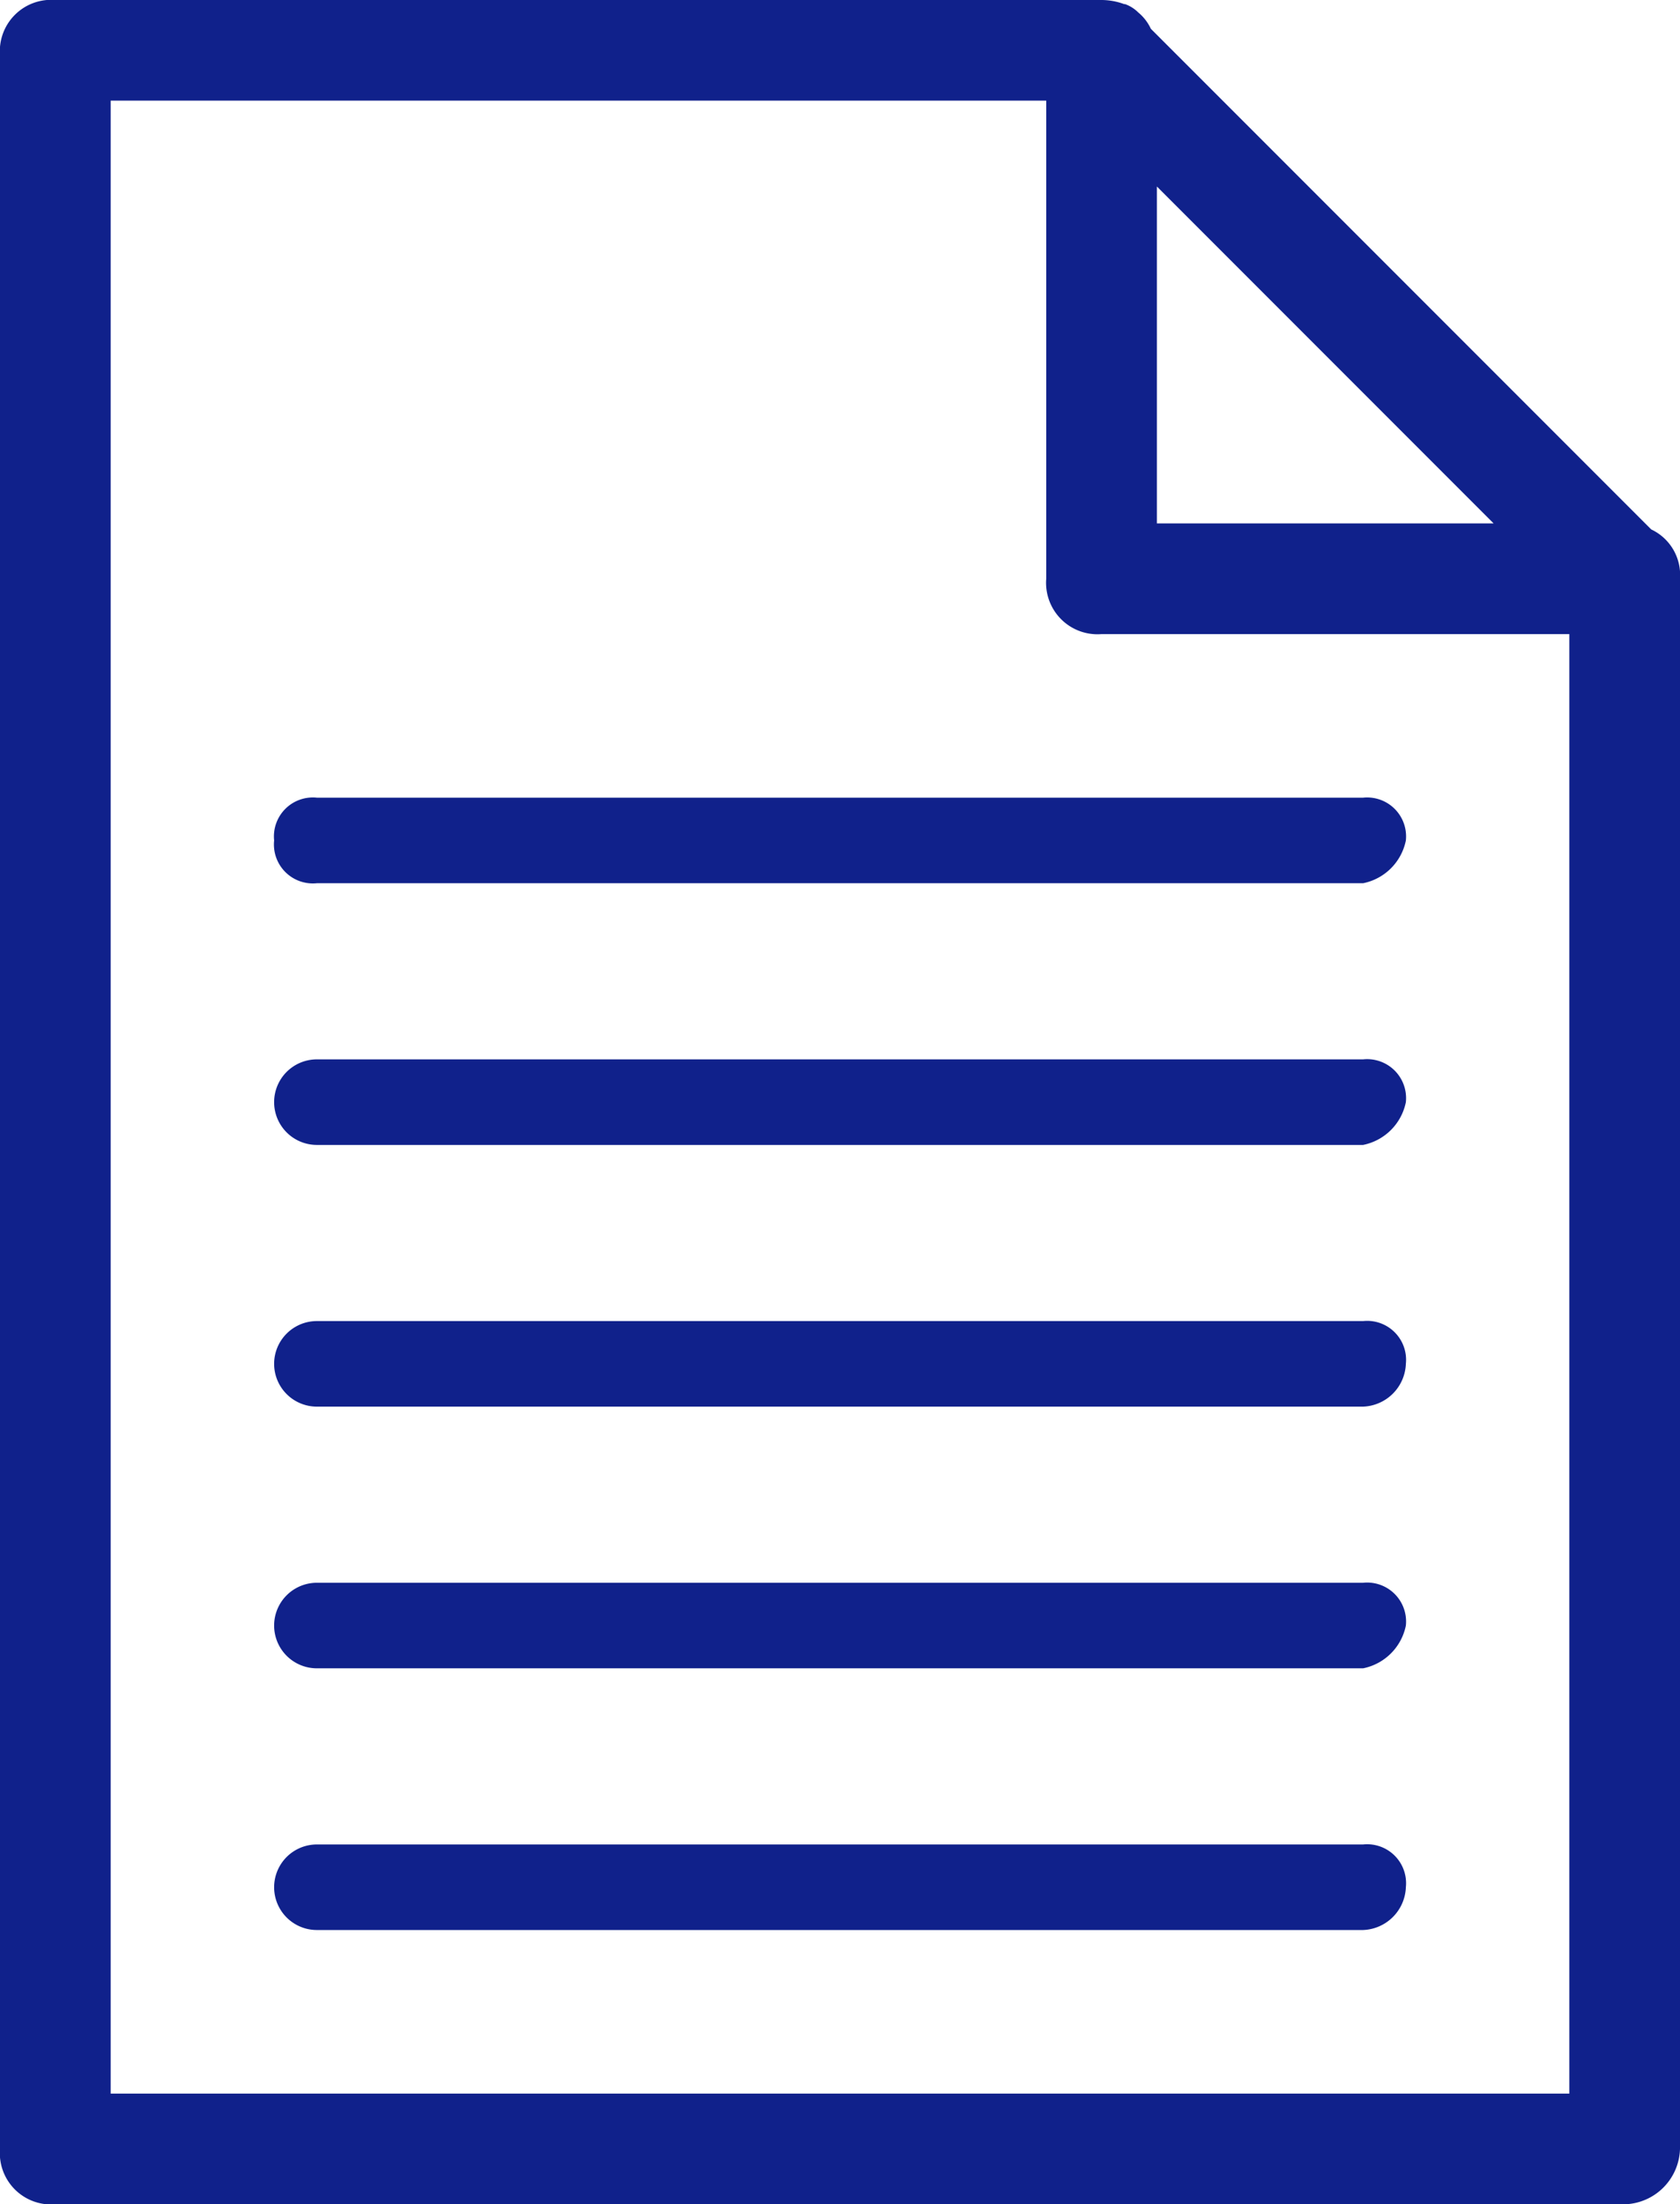
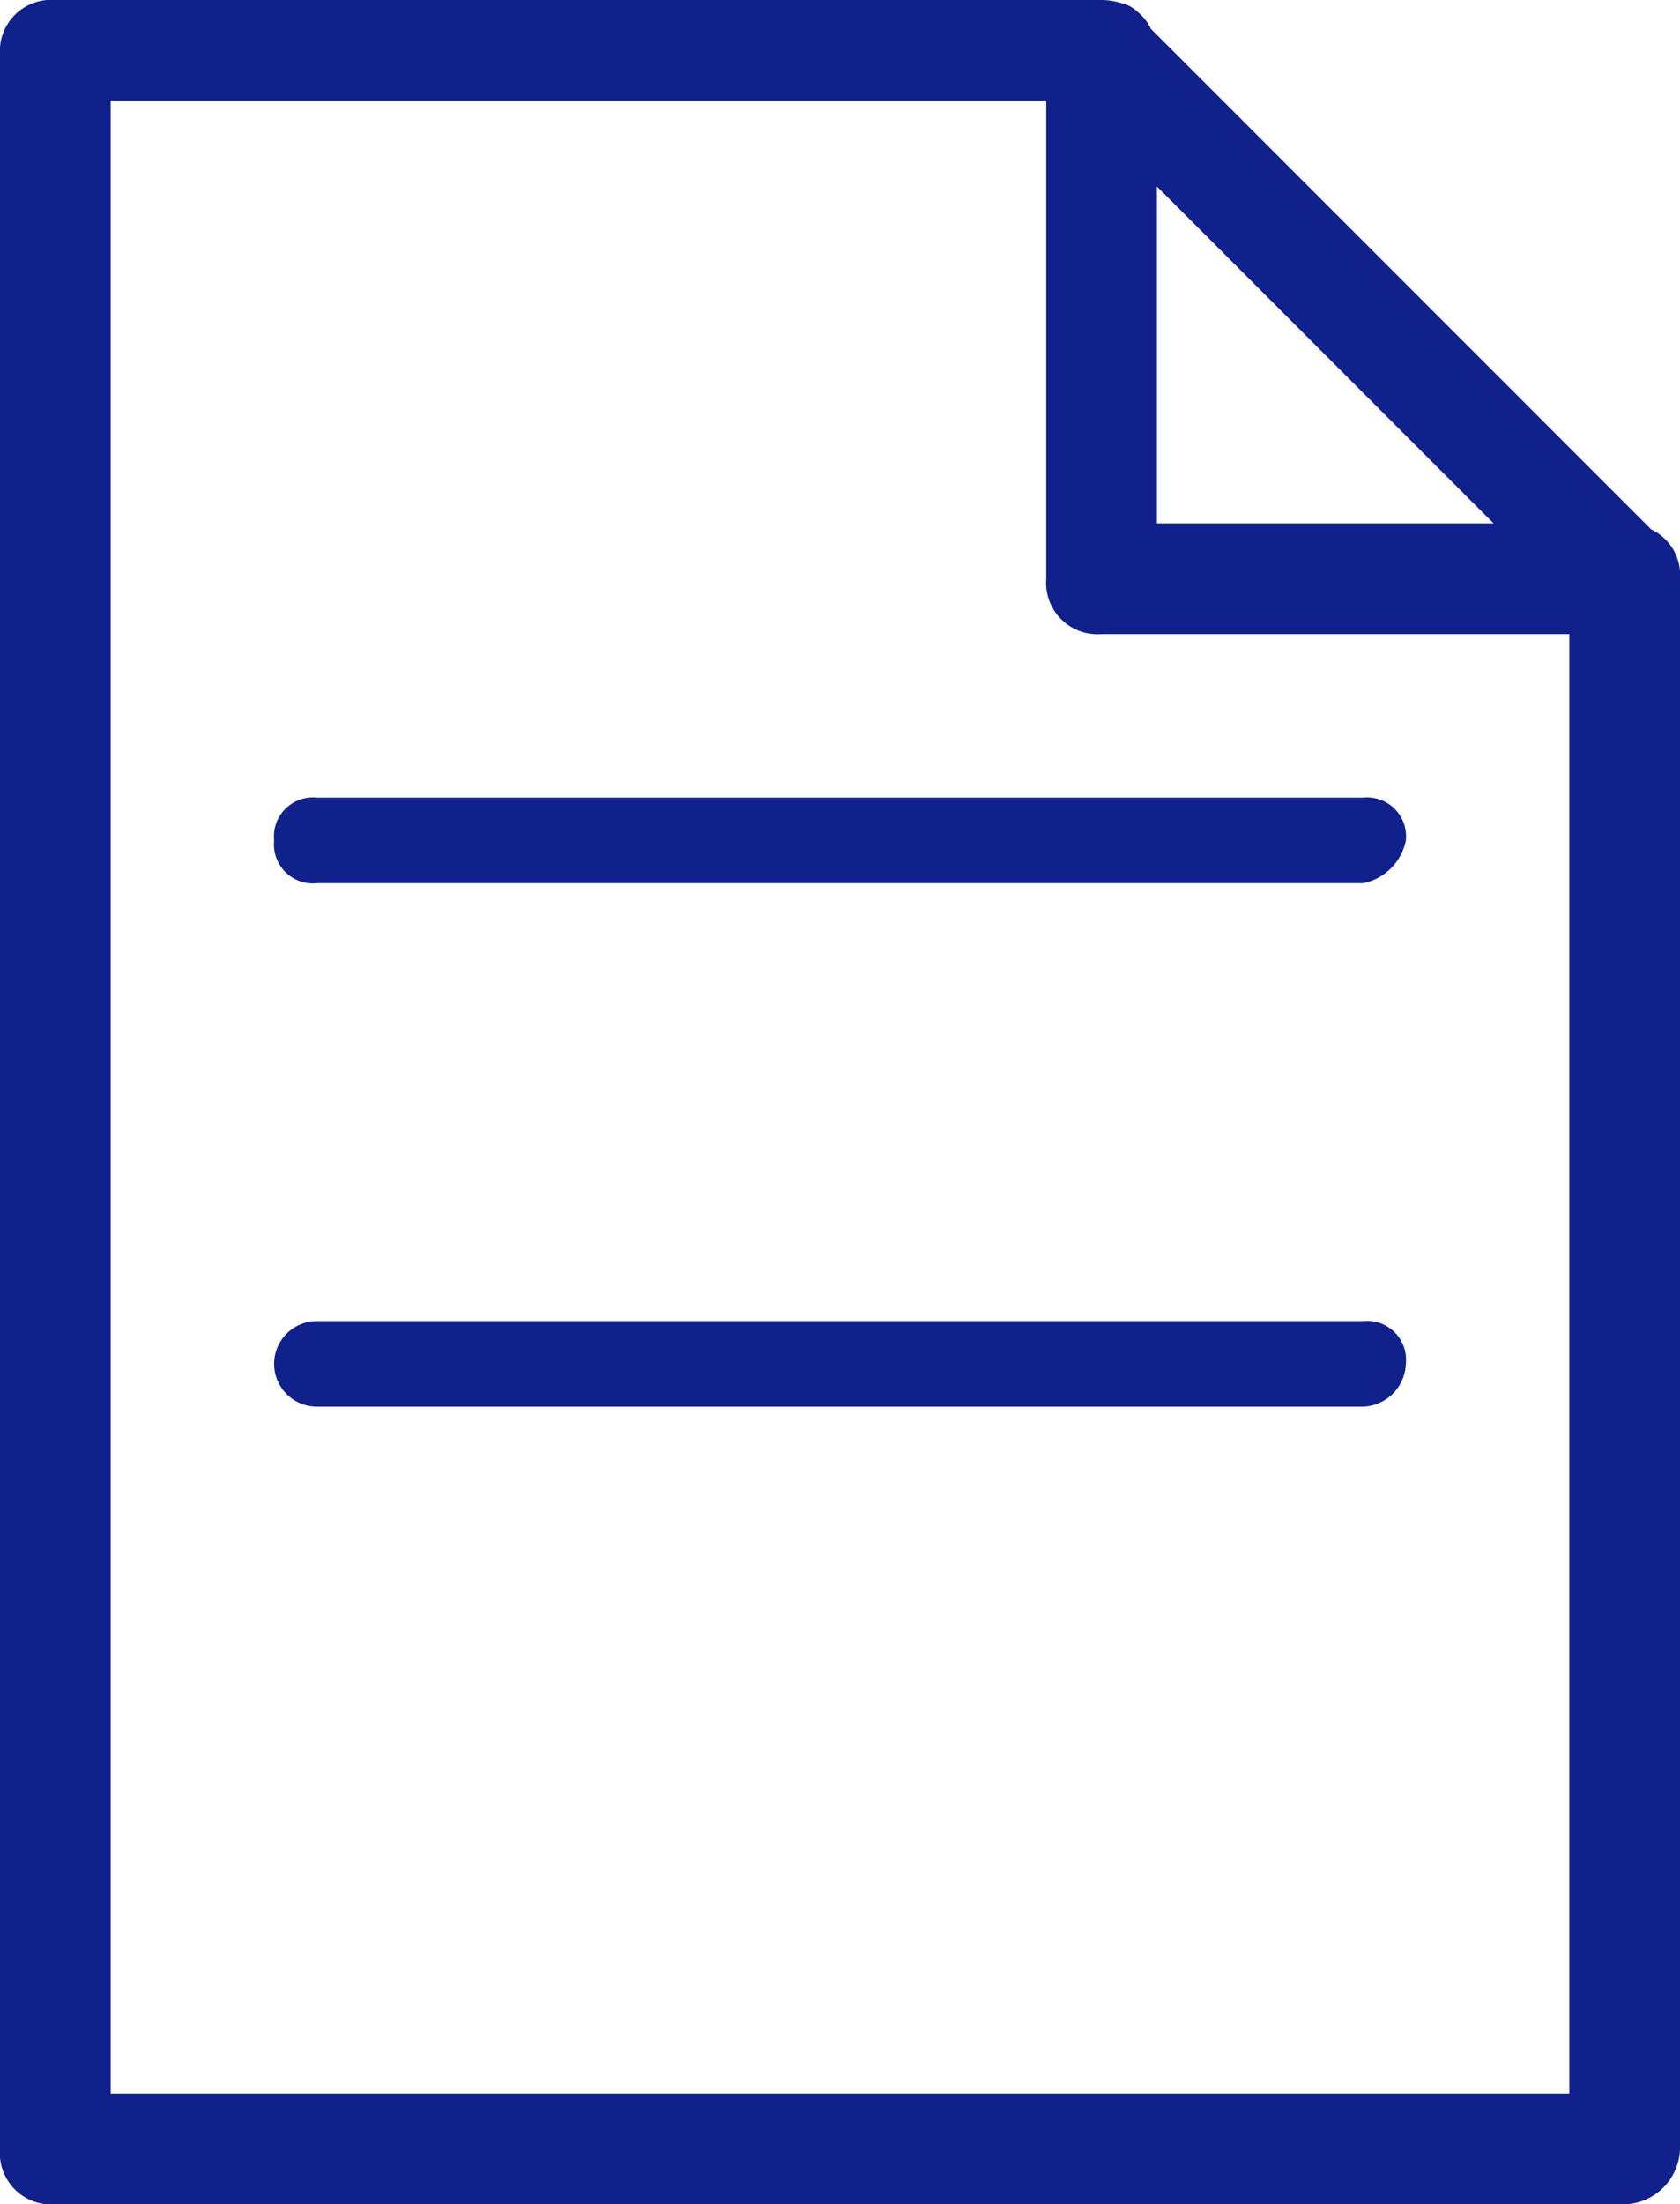
<svg xmlns="http://www.w3.org/2000/svg" width="16.7" height="21.9" viewBox="0 0 16.7 21.9">
  <defs>
    <clipPath id="clip-path">
      <rect id="長方形_2490" data-name="長方形 2490" width="16.7" height="21.9" transform="translate(0 0)" fill="none" />
    </clipPath>
  </defs>
  <g id="グループ_2747" data-name="グループ 2747" transform="translate(0 0)">
    <g id="グループ_2746" data-name="グループ 2746" clip-path="url(#clip-path)">
      <path id="パス_817" data-name="パス 817" d="M16.414,5.26,11.44.286a.464.464,0,0,0-.125-.162.356.356,0,0,0-.131-.083l-.009,0A.655.655,0,0,0,10.95,0H.55A.51.51,0,0,0,0,.55v20.8a.51.51,0,0,0,.55.55h15.6a.567.567,0,0,0,.55-.55V5.75a.5.5,0,0,0-.286-.49M10.95,6.3H15.6V20.8H1.1V1h9.3V5.75a.511.511,0,0,0,.55.55m.55-1.1V1.853L14.847,5.2Z" fill="#10218b" />
-       <path id="パス_818" data-name="パス 818" d="M13.55,18.325H3.15a.425.425,0,1,0,0,.85h10.4a.442.442,0,0,0,.425-.425.387.387,0,0,0-.425-.425" fill="#10218b" />
      <path id="パス_819" data-name="パス 819" d="M13.55,13.125H3.15a.425.425,0,0,0,0,.85h10.4a.442.442,0,0,0,.425-.425.387.387,0,0,0-.425-.425" fill="#10218b" />
      <path id="パス_820" data-name="パス 820" d="M2.725,8.35a.387.387,0,0,0,.425.425h10.4a.543.543,0,0,0,.425-.425.387.387,0,0,0-.425-.425H3.15a.387.387,0,0,0-.425.425" fill="#10218b" />
-       <path id="パス_821" data-name="パス 821" d="M13.55,10.525H3.15a.425.425,0,0,0,0,.85h10.4a.543.543,0,0,0,.425-.425.387.387,0,0,0-.425-.425" fill="#10218b" />
-       <path id="パス_822" data-name="パス 822" d="M13.55,15.725H3.15a.425.425,0,1,0,0,.85h10.4a.543.543,0,0,0,.425-.425.387.387,0,0,0-.425-.425" fill="#10218b" />
    </g>
  </g>
</svg>